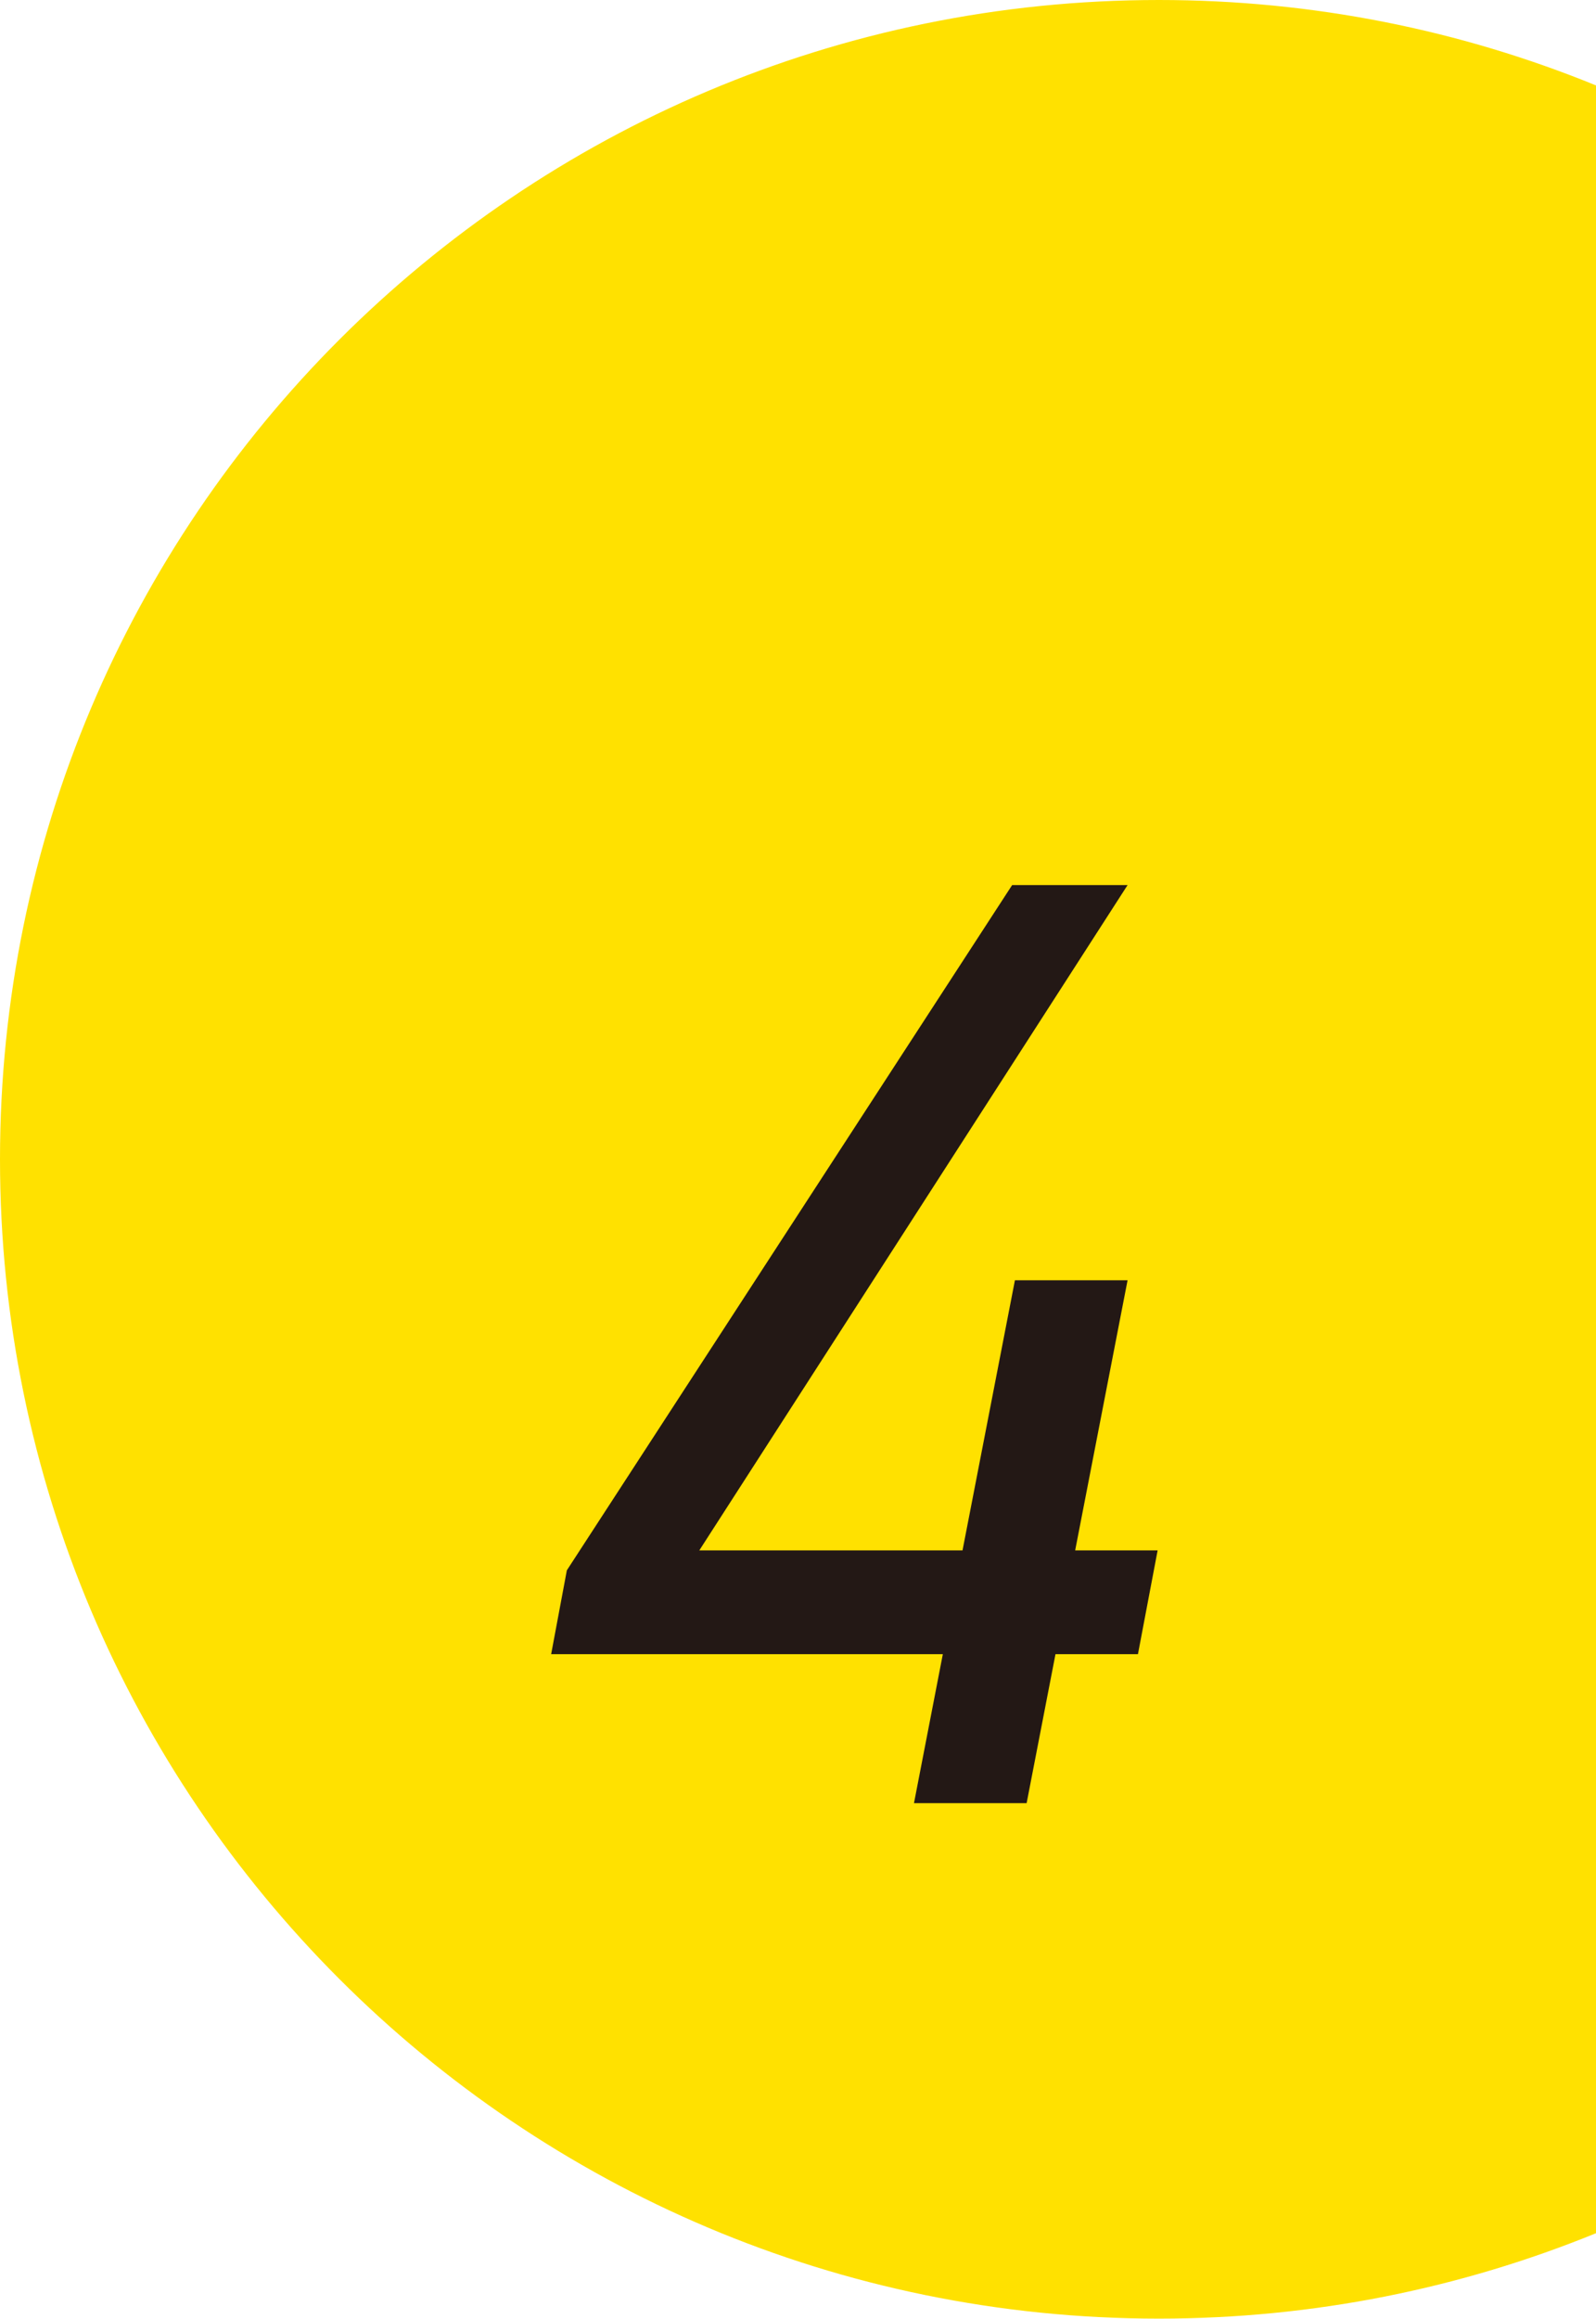
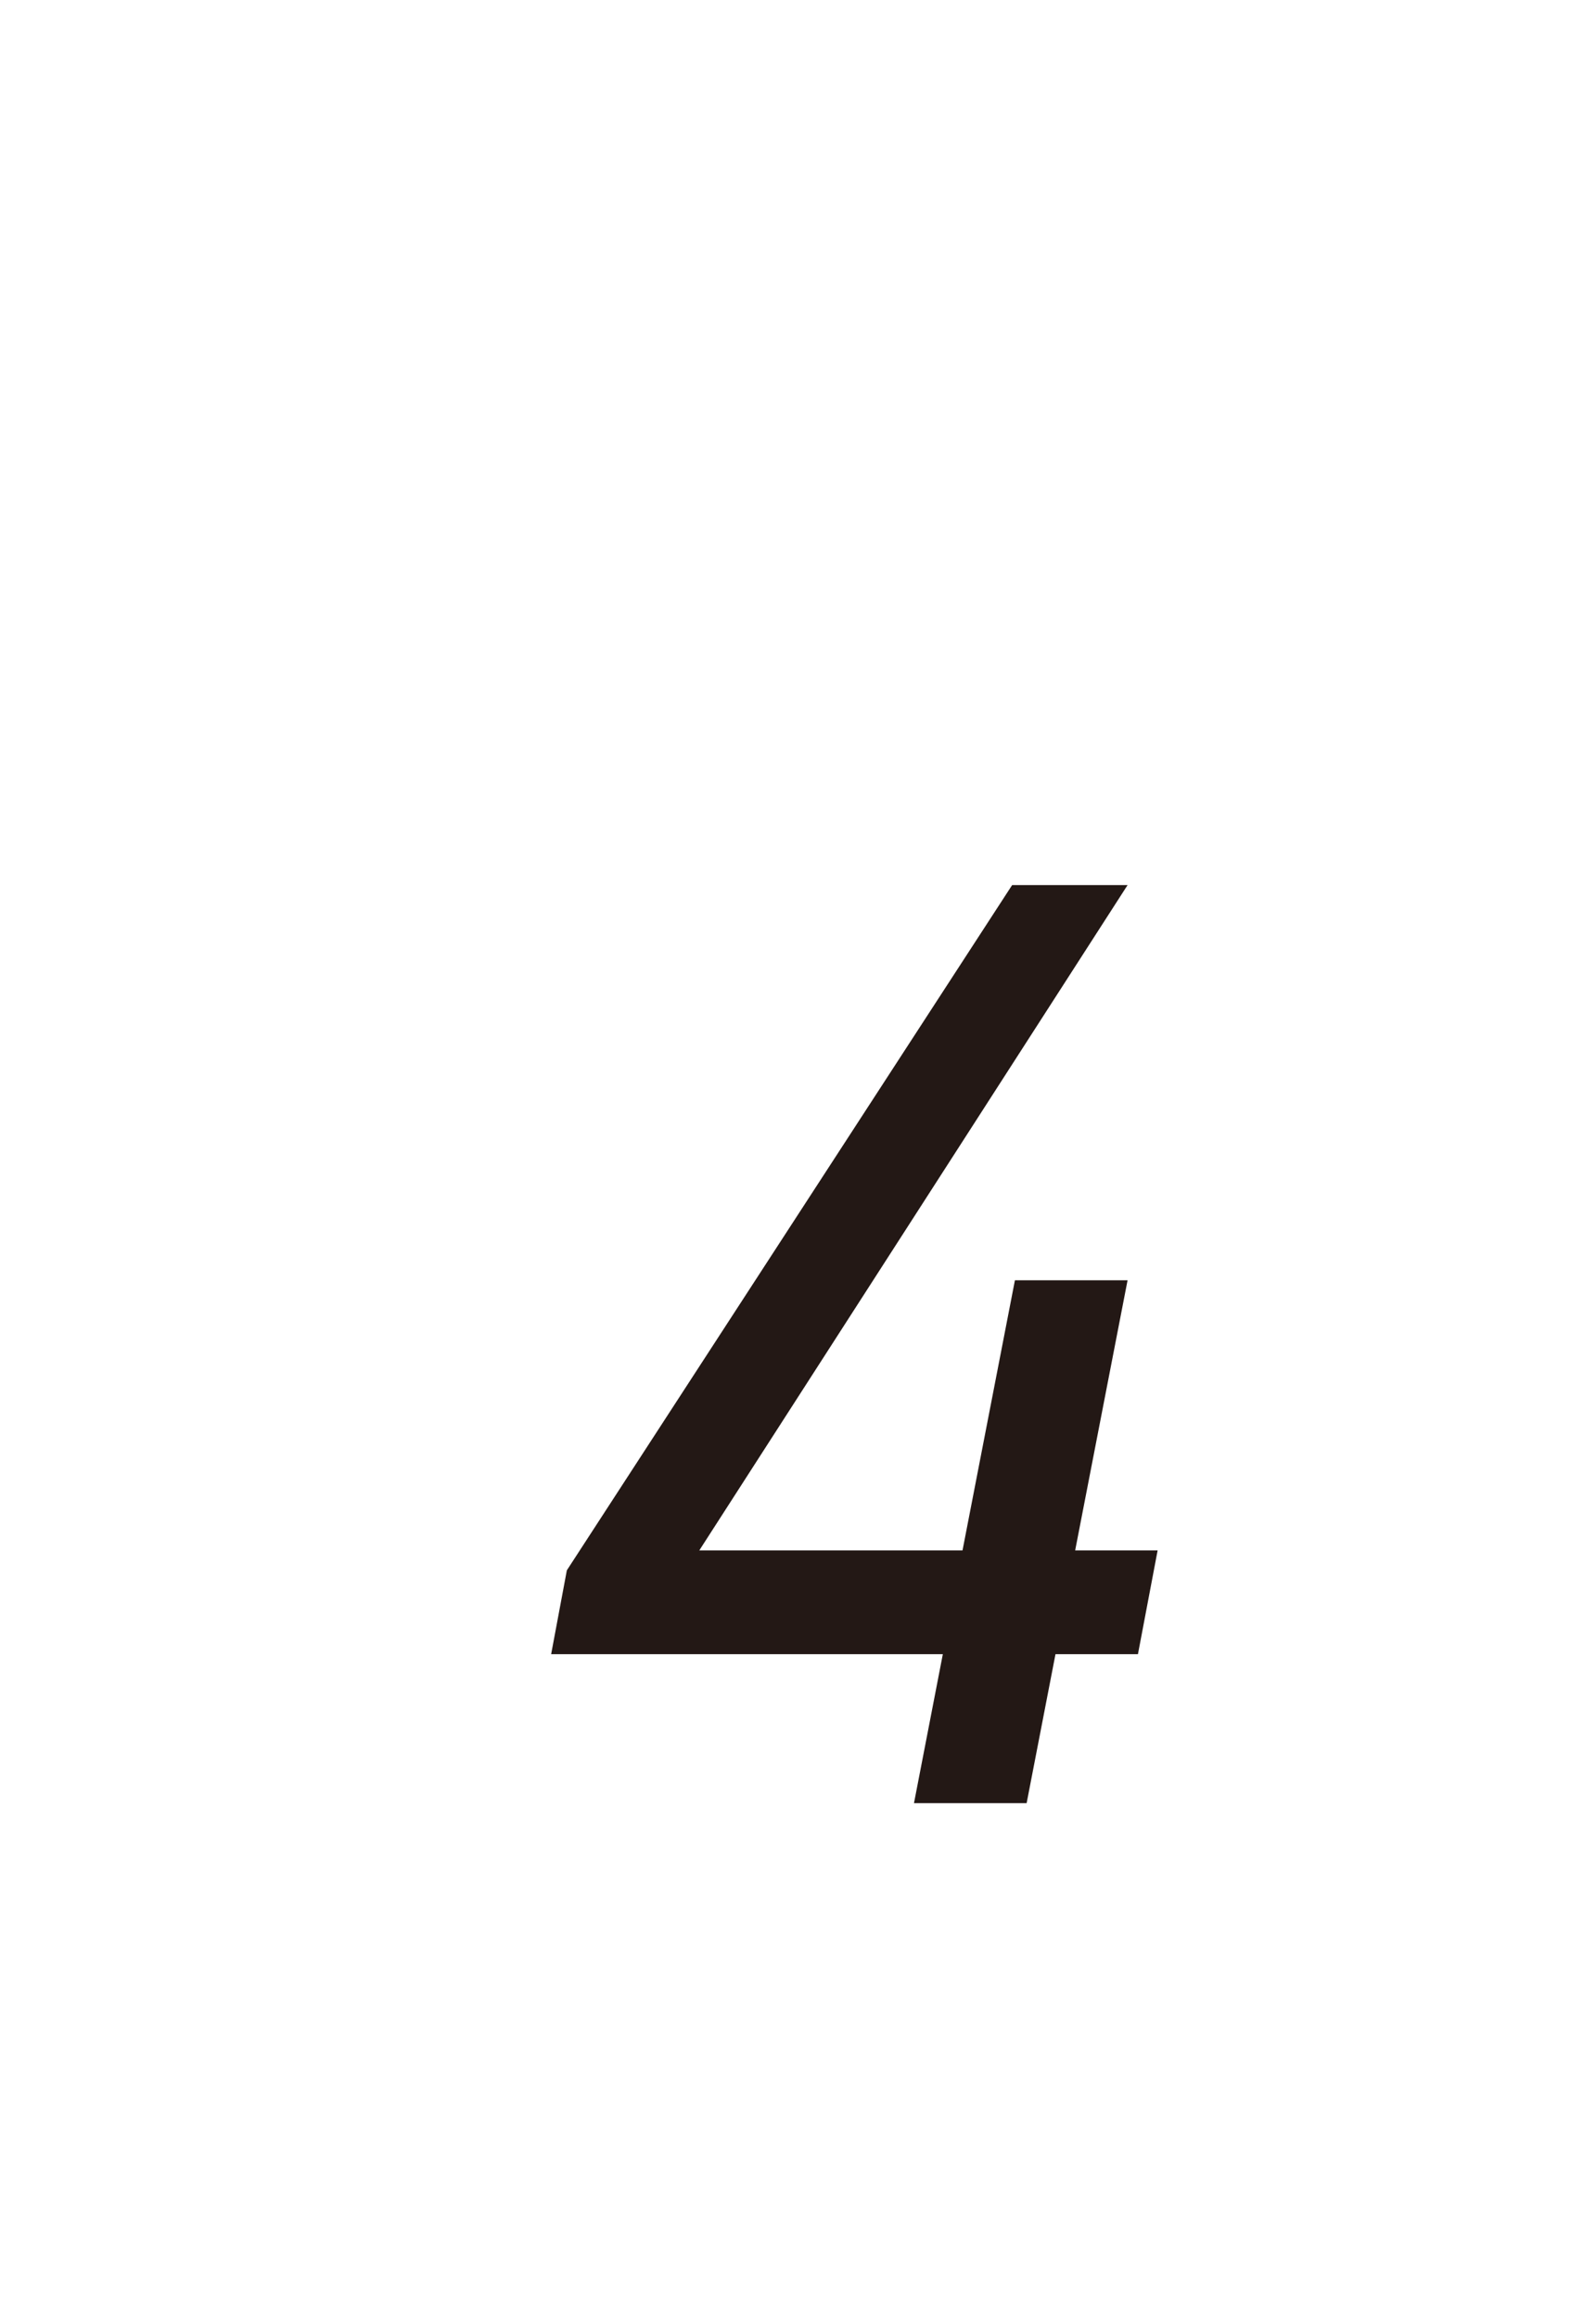
<svg xmlns="http://www.w3.org/2000/svg" id="_レイヤー_2" viewBox="0 0 120 174.27">
  <defs>
    <style>.cls-1{fill:#ffe100;}.cls-2{fill:#231815;}</style>
  </defs>
  <g id="_レイヤー_1-2">
    <g>
-       <path class="cls-1" d="M120,6.42C109.86,2.28,98.76,0,87.13,0,39.01,0,0,39.01,0,87.13s39.01,87.13,87.13,87.13c11.63,0,22.72-2.28,32.87-6.42V6.42Z" />
      <path class="cls-2" d="M84.78,66.52l-32.2,50h19.79l3.94-20.3h8.47l-3.94,20.3h6.2l-1.48,7.8h-6.2l-2.17,11.2h-8.47l2.17-11.2h-29.45l1.18-6.3,33.48-51.5h8.67Z" />
    </g>
  </g>
</svg>